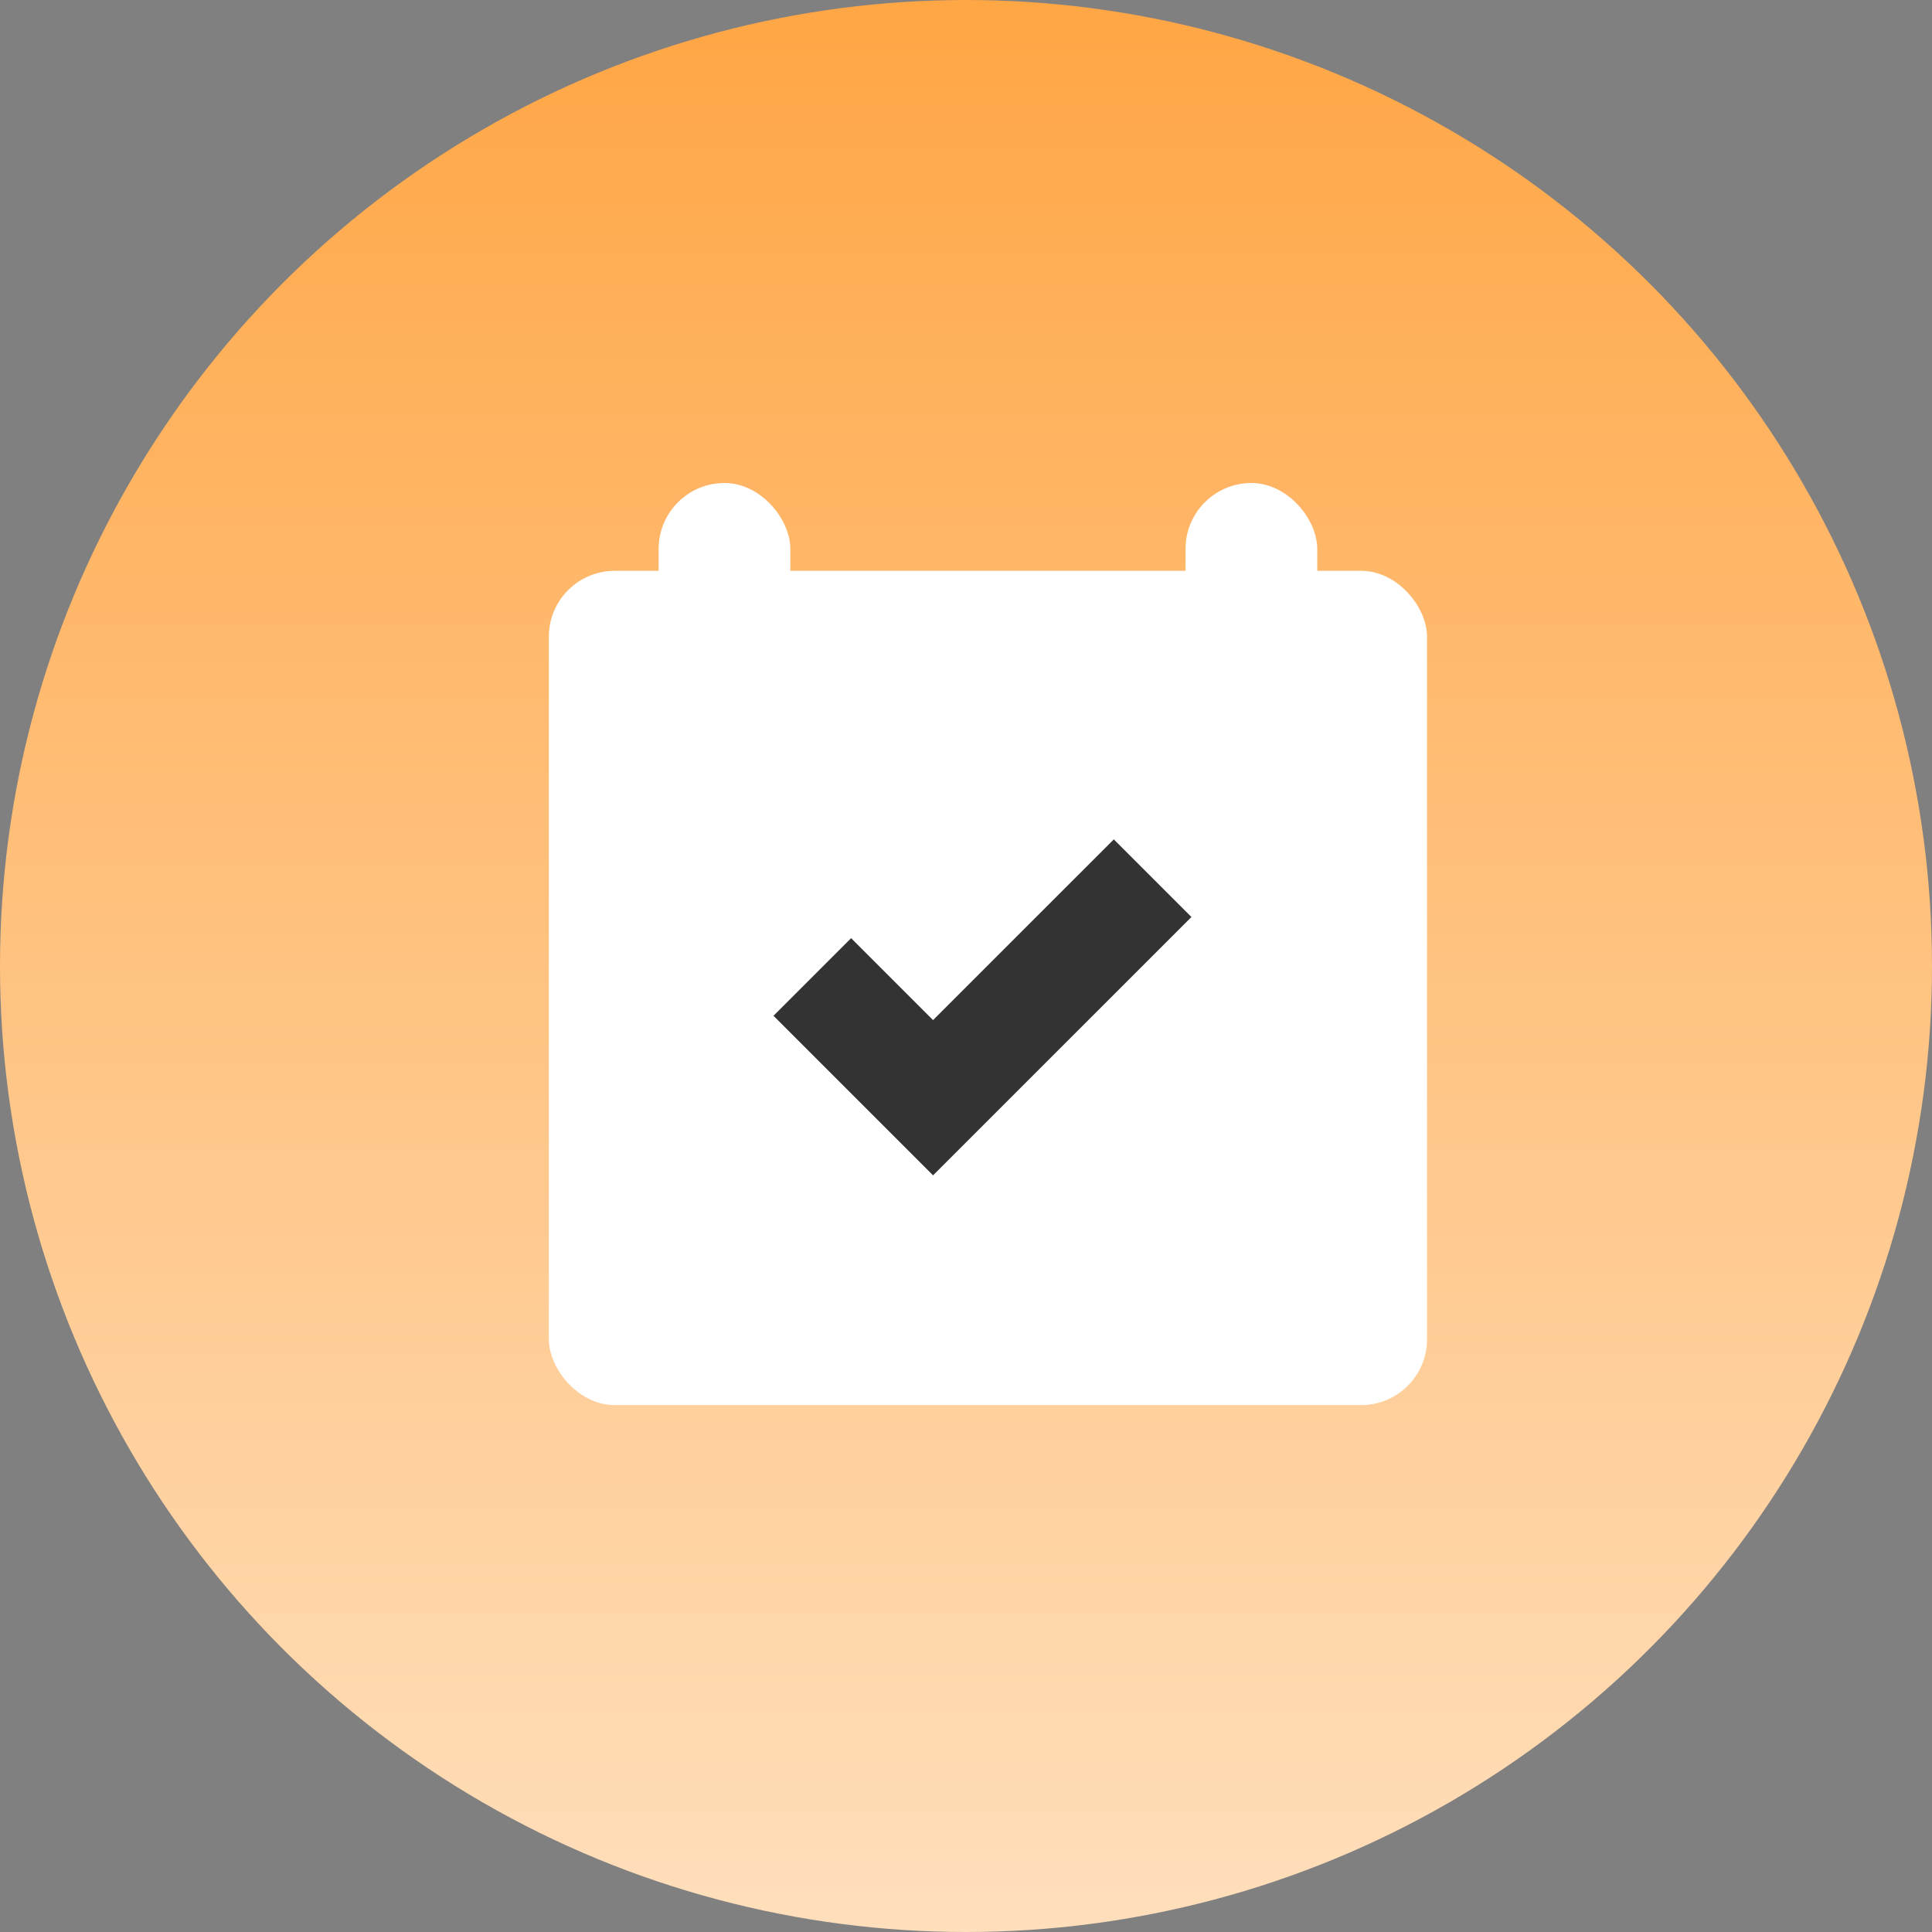
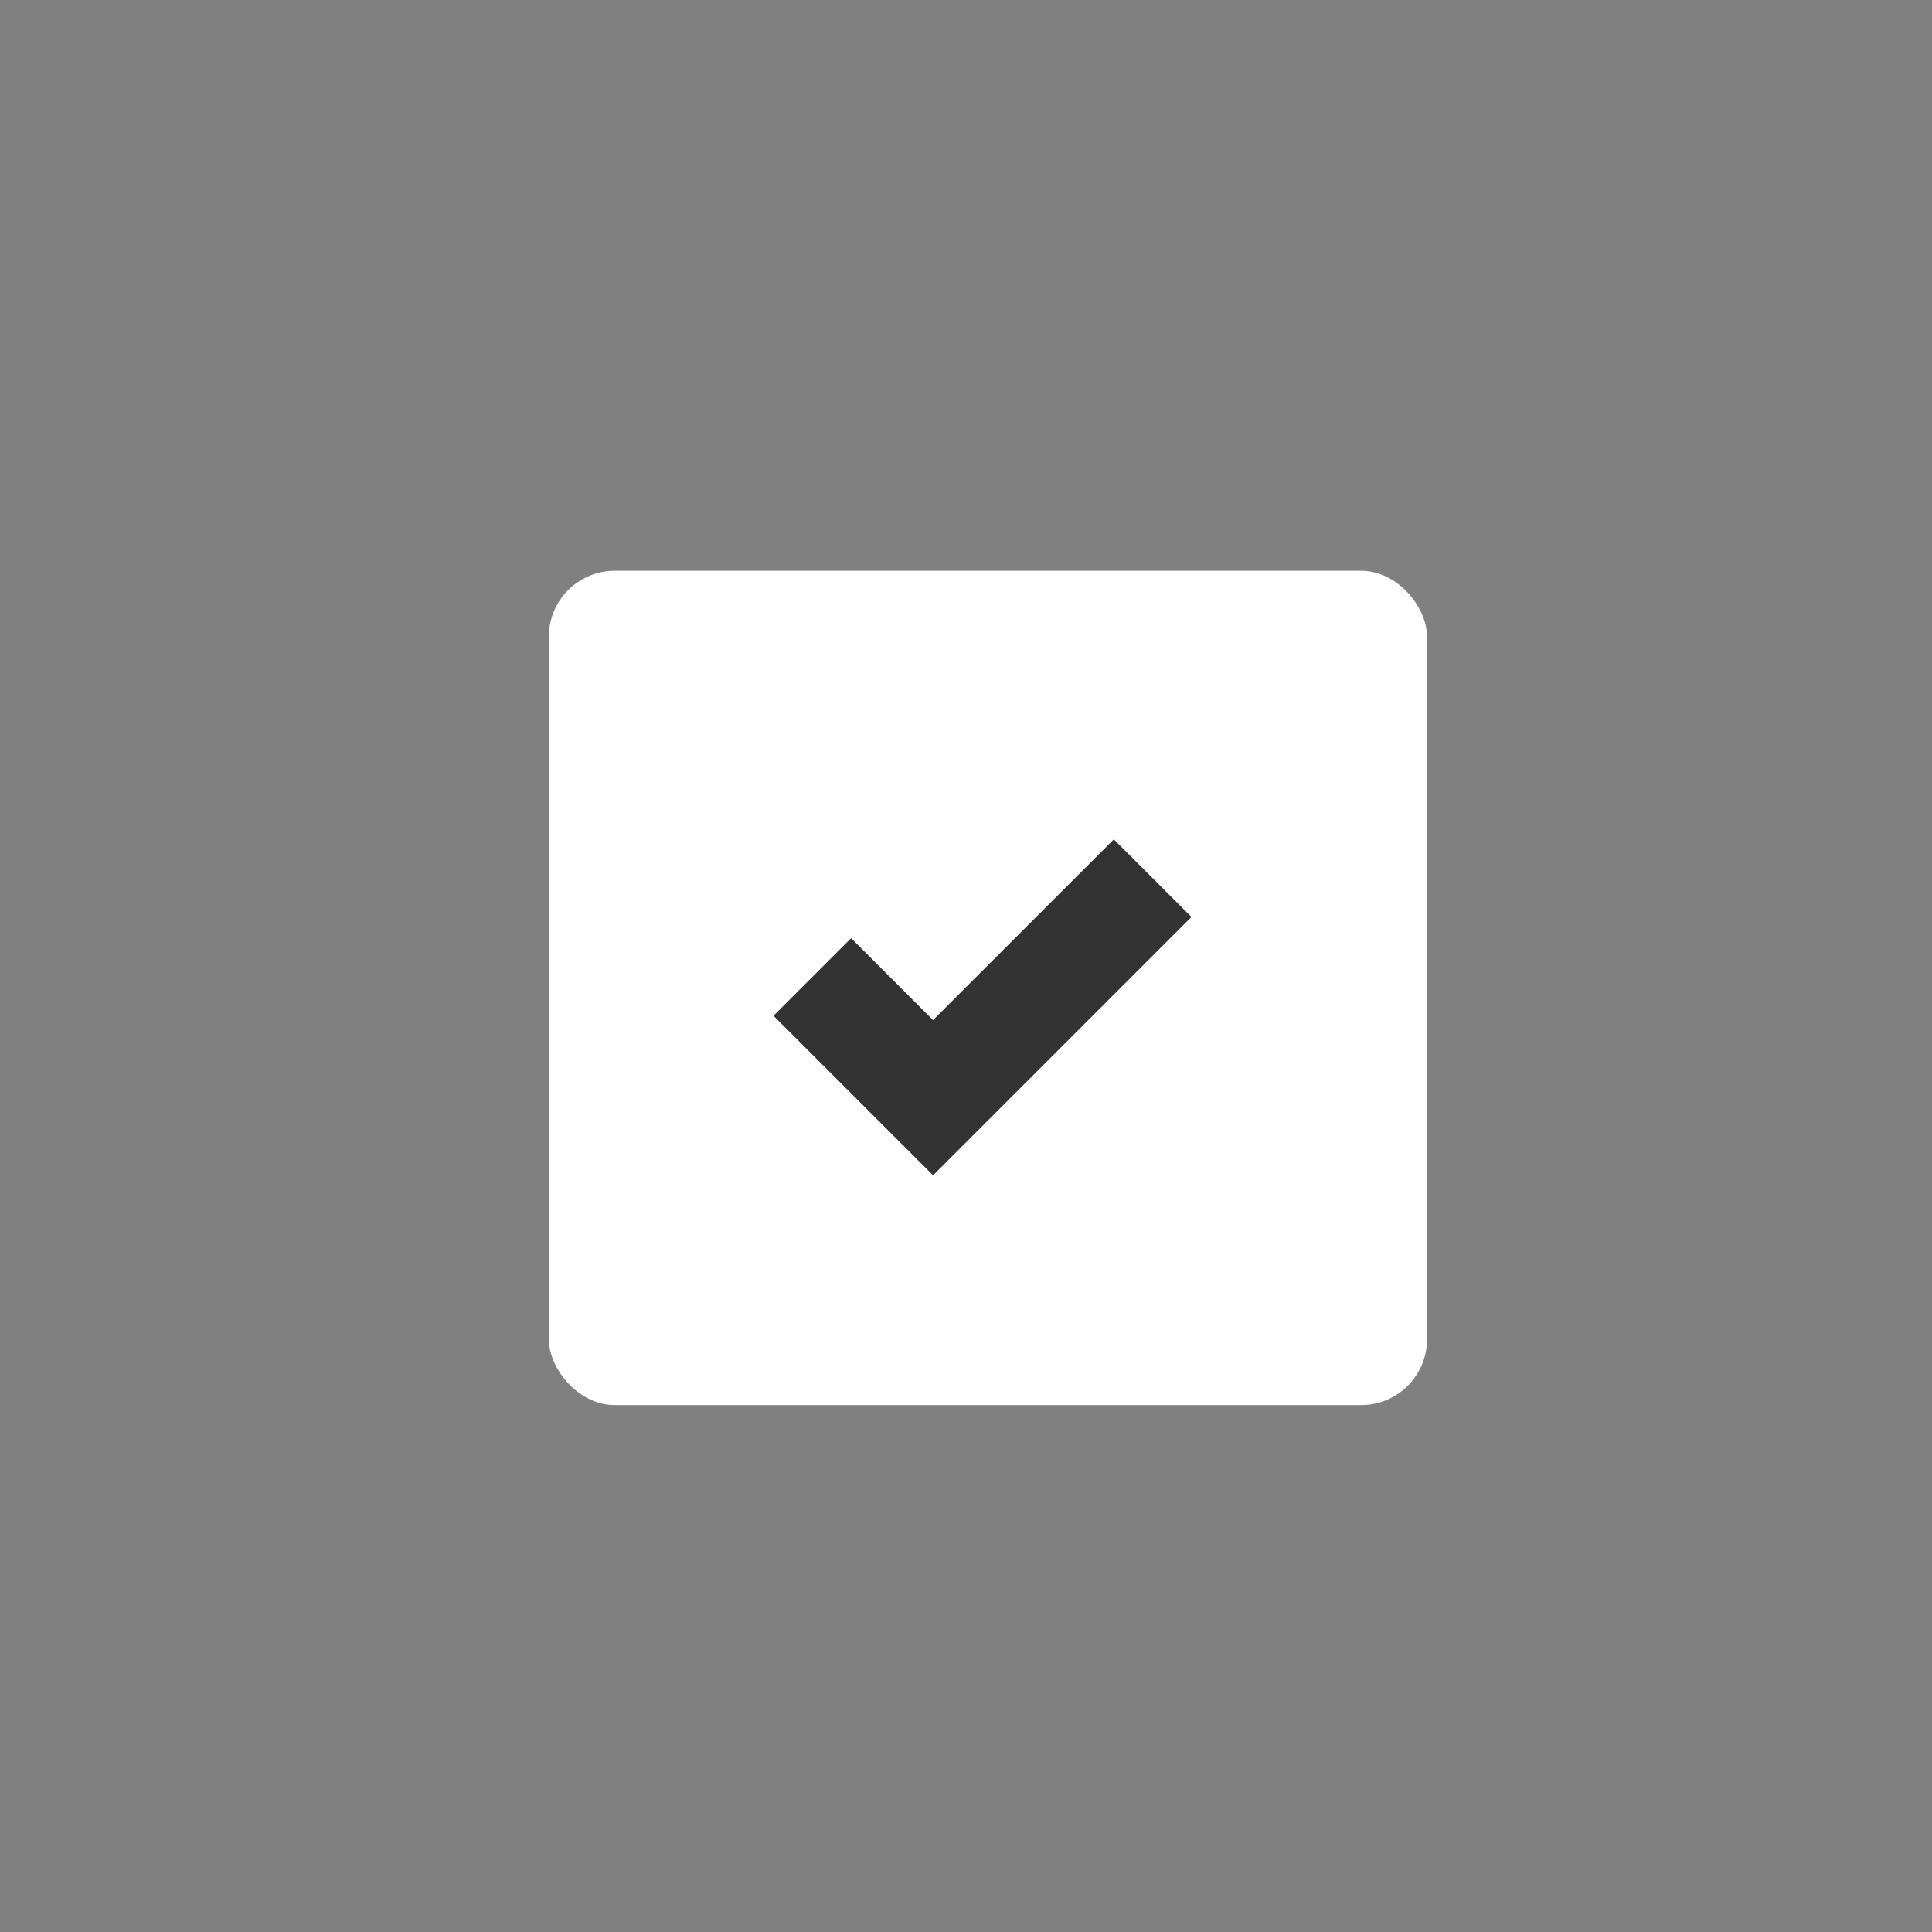
<svg xmlns="http://www.w3.org/2000/svg" width="84" height="84" viewBox="0 0 84 84" fill="none">
  <rect x="0" y="0" width="84" height="84" fill="#808080" stroke="none" />
  <g id="icon-ç­¾å°">
-     <circle id="Ellipse 8" cx="42" cy="42" r="42" fill="url(#paint0_linear_124_1336)" />
    <g id="Group 2814">
      <rect id="Rectangle 144" x="23.863" y="24.818" width="38.182" height="36.273" rx="2.864" fill="white" />
      <path id="Vector 285" d="M35.318 42.477L40.568 47.727L50.114 38.182" stroke="#333333" stroke-width="4.773" />
-       <rect id="Rectangle 145" x="28.637" y="21" width="5.727" height="11.454" rx="2.864" fill="white" />
-       <rect id="Rectangle 146" x="51.545" y="21" width="5.727" height="11.454" rx="2.864" fill="white" />
    </g>
  </g>
  <defs>
    <linearGradient id="paint0_linear_124_1336" x1="42" y1="0" x2="42" y2="84" gradientUnits="userSpaceOnUse">
      <stop stop-color="#FFA645" />
      <stop offset="1" stop-color="#FFDFBC" />
    </linearGradient>
  </defs>
</svg>